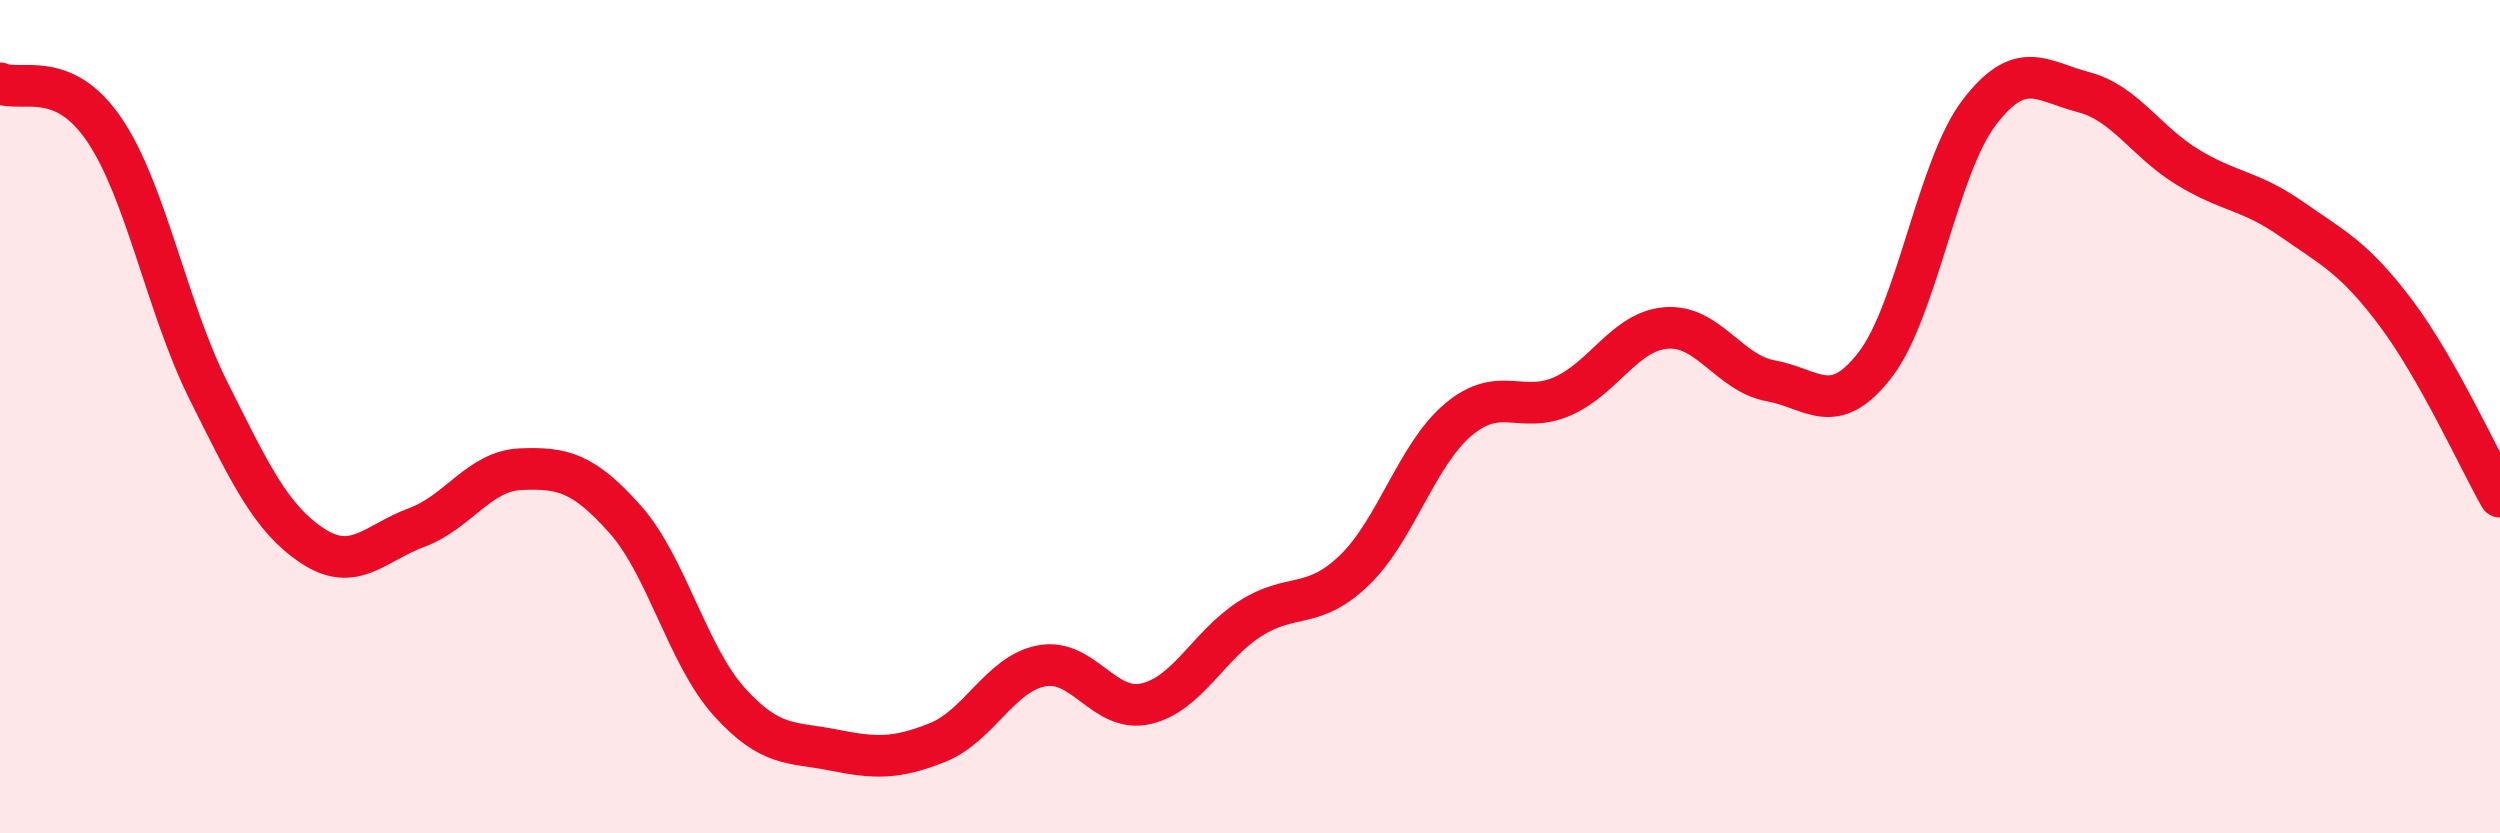
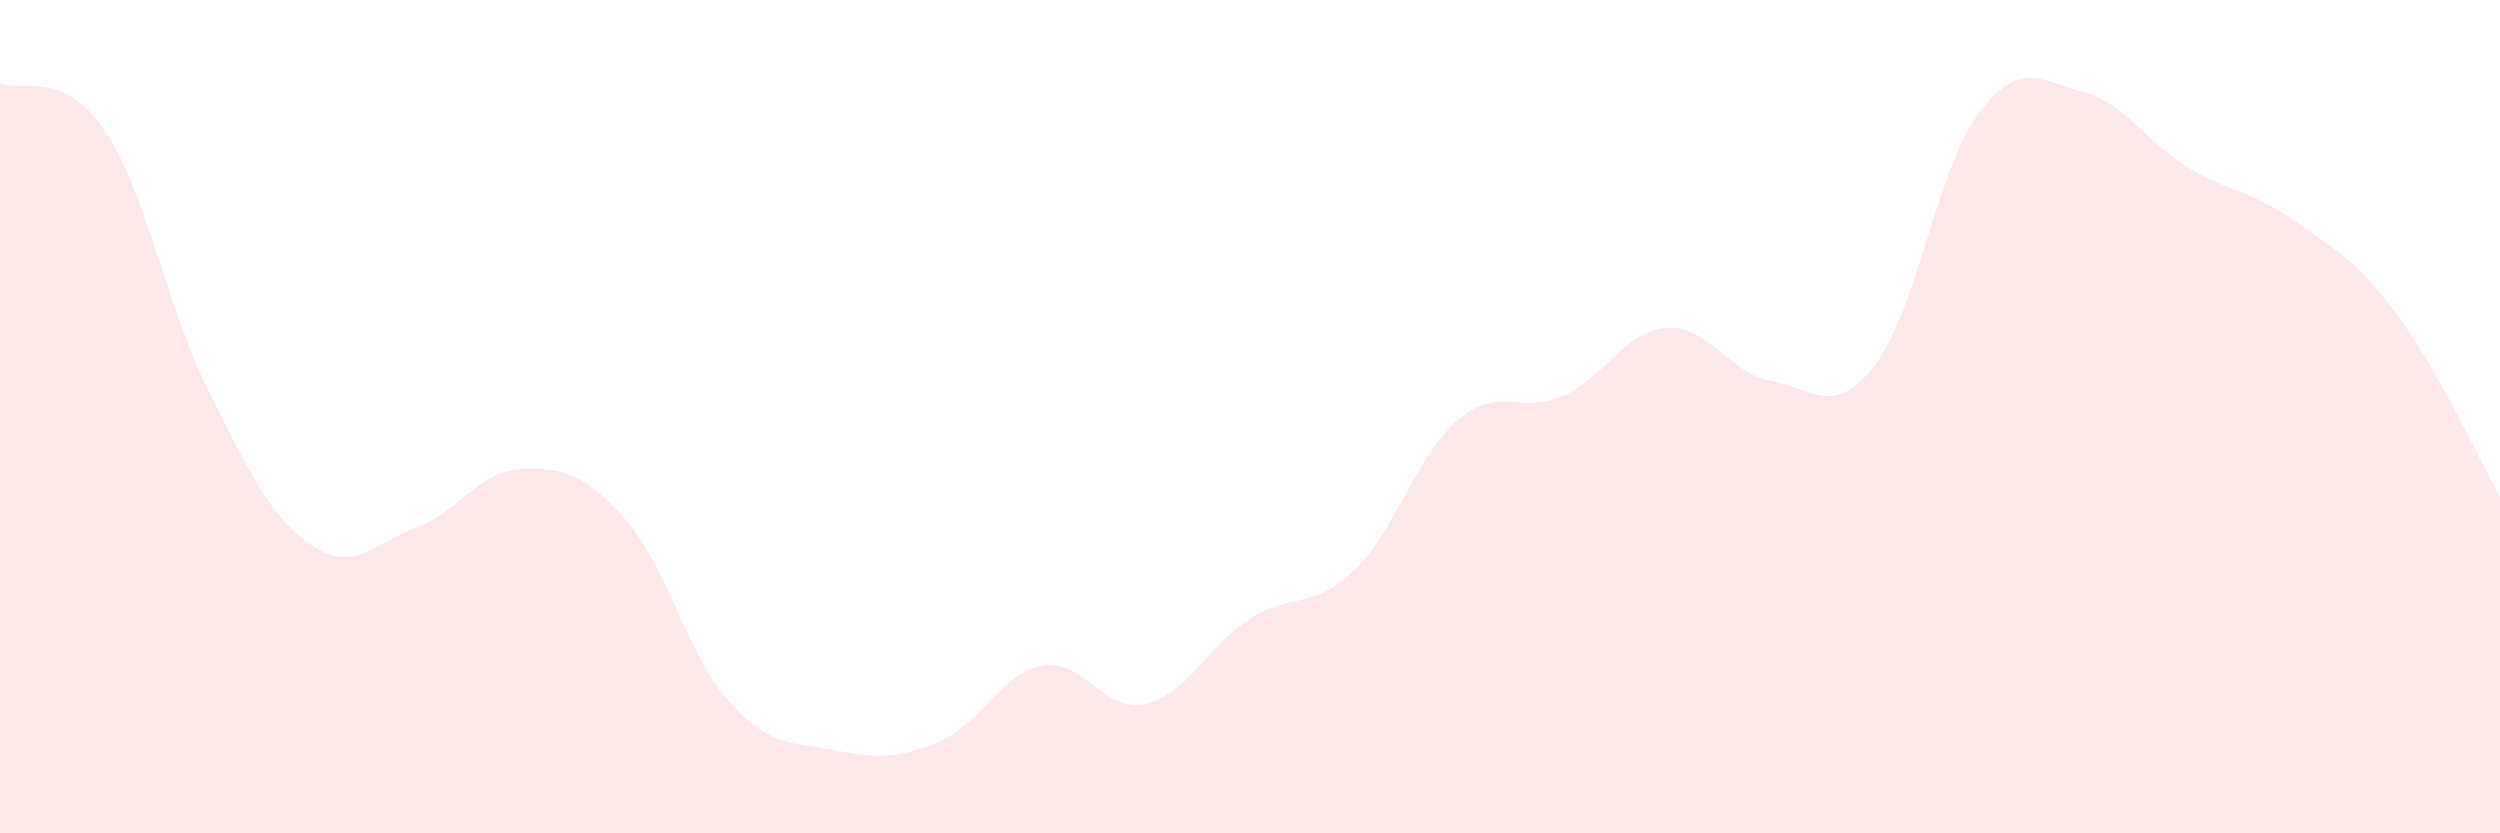
<svg xmlns="http://www.w3.org/2000/svg" width="60" height="20" viewBox="0 0 60 20">
  <path d="M 0,2 C 0.5,2.22 1.5,1.64 2.5,3.11 C 3.5,4.58 4,7.37 5,9.37 C 6,11.37 6.5,12.44 7.5,13.1 C 8.5,13.76 9,13.03 10,12.66 C 11,12.29 11.5,11.3 12.5,11.26 C 13.5,11.22 14,11.34 15,12.46 C 16,13.58 16.5,15.73 17.5,16.84 C 18.5,17.95 19,17.8 20,18 C 21,18.2 21.5,18.22 22.5,17.82 C 23.5,17.42 24,16.17 25,15.98 C 26,15.79 26.5,17.12 27.5,16.89 C 28.5,16.66 29,15.49 30,14.85 C 31,14.21 31.5,14.65 32.5,13.69 C 33.5,12.73 34,10.91 35,10.07 C 36,9.23 36.5,9.95 37.5,9.51 C 38.5,9.07 39,7.94 40,7.87 C 41,7.8 41.5,8.96 42.5,9.14 C 43.5,9.32 44,10.05 45,8.76 C 46,7.47 46.5,4.01 47.5,2.7 C 48.5,1.39 49,1.95 50,2.21 C 51,2.47 51.5,3.4 52.5,4.01 C 53.5,4.62 54,4.56 55,5.26 C 56,5.96 56.5,6.18 57.5,7.51 C 58.5,8.84 59.5,11.04 60,11.92L60 20L0 20Z" fill="#EB0A25" opacity="0.1" stroke-linecap="round" stroke-linejoin="round" />
-   <path d="M 0,2 C 0.5,2.22 1.5,1.64 2.5,3.11 C 3.5,4.58 4,7.37 5,9.37 C 6,11.37 6.5,12.44 7.5,13.1 C 8.5,13.76 9,13.03 10,12.66 C 11,12.29 11.5,11.3 12.5,11.26 C 13.5,11.22 14,11.34 15,12.46 C 16,13.58 16.5,15.73 17.5,16.84 C 18.5,17.95 19,17.8 20,18 C 21,18.2 21.5,18.22 22.5,17.82 C 23.5,17.42 24,16.17 25,15.98 C 26,15.79 26.5,17.12 27.5,16.89 C 28.5,16.66 29,15.49 30,14.85 C 31,14.21 31.5,14.65 32.5,13.69 C 33.5,12.73 34,10.91 35,10.07 C 36,9.23 36.5,9.95 37.5,9.51 C 38.5,9.07 39,7.94 40,7.87 C 41,7.8 41.5,8.96 42.5,9.14 C 43.5,9.32 44,10.05 45,8.76 C 46,7.47 46.5,4.01 47.5,2.7 C 48.5,1.39 49,1.95 50,2.21 C 51,2.47 51.5,3.4 52.5,4.01 C 53.5,4.62 54,4.56 55,5.26 C 56,5.96 56.5,6.18 57.5,7.51 C 58.5,8.84 59.5,11.04 60,11.92" stroke="#EB0A25" stroke-width="1" fill="none" stroke-linecap="round" stroke-linejoin="round" />
</svg>